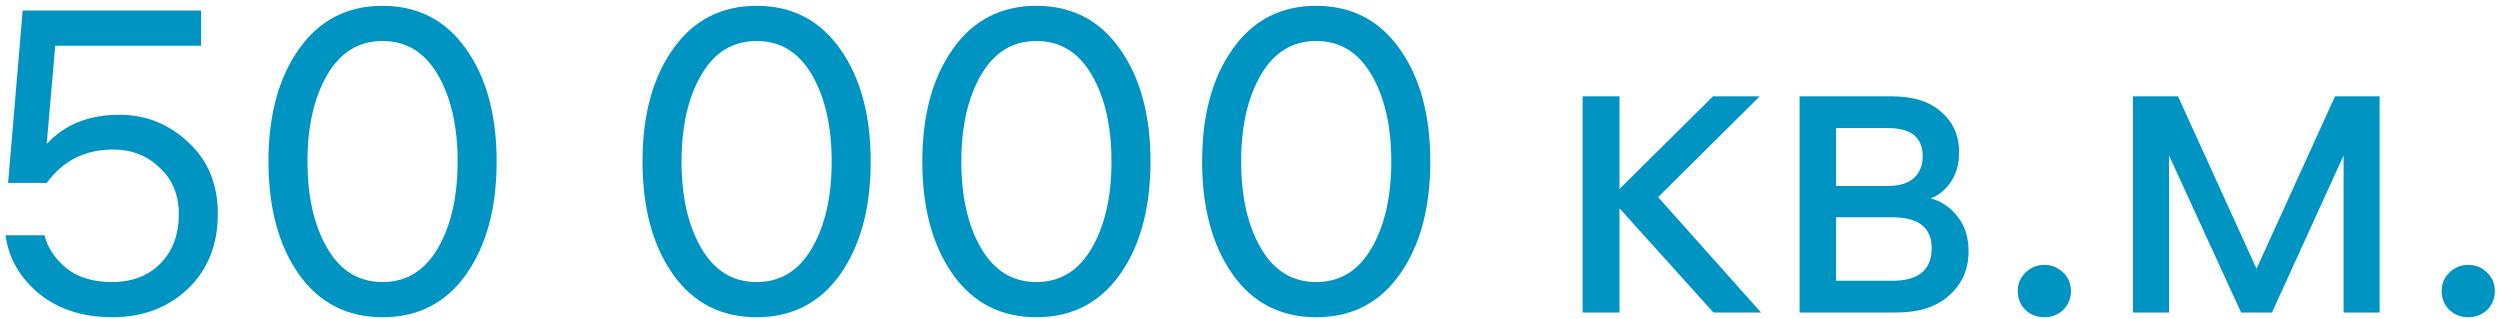
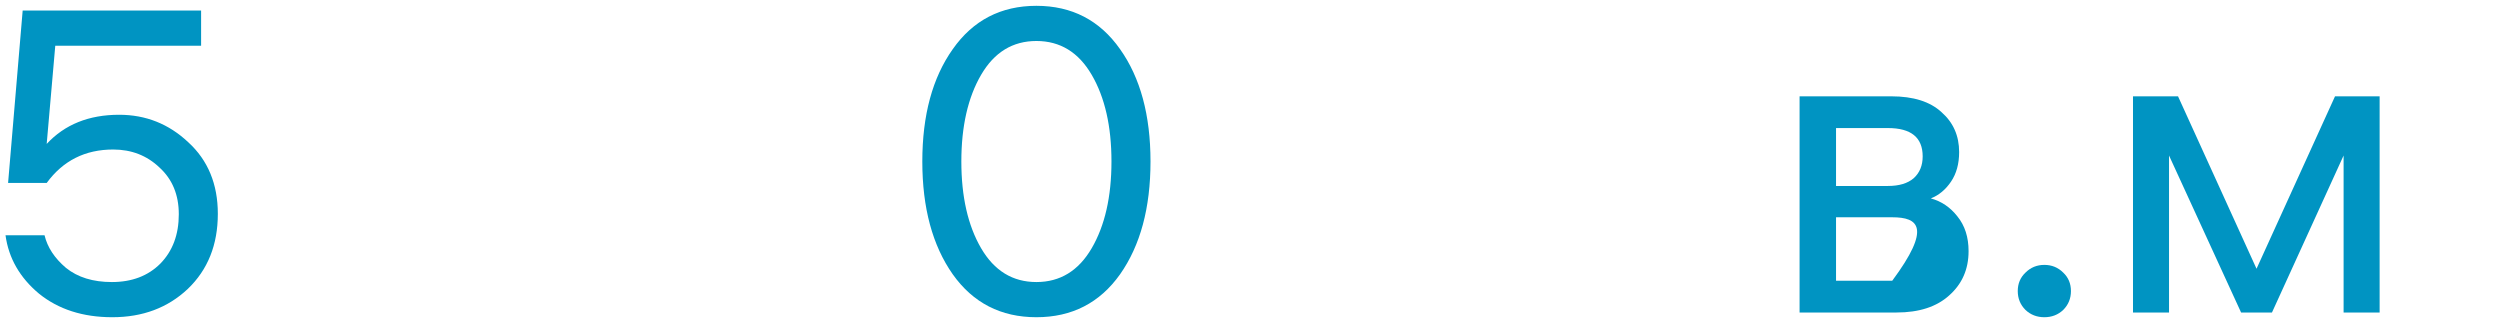
<svg xmlns="http://www.w3.org/2000/svg" width="408" height="52" viewBox="0 0 408 52" fill="none">
  <path d="M18.26 46.03C21.527 46.03 24.163 45.027 26.17 43.02C28.177 40.967 29.18 38.283 29.18 34.97C29.18 31.797 28.13 29.253 26.03 27.34C23.977 25.38 21.457 24.4 18.47 24.4C13.897 24.4 10.28 26.22 7.62 29.86H1.32L3.7 1.72H32.82V7.46H9.02L7.62 23.49C10.56 20.317 14.503 18.73 19.45 18.73C23.79 18.73 27.547 20.223 30.72 23.21C33.94 26.15 35.55 30.047 35.55 34.9C35.55 39.94 33.917 44.023 30.65 47.15C27.383 50.23 23.277 51.77 18.33 51.77C13.523 51.77 9.533 50.487 6.36 47.92C3.233 45.307 1.413 42.133 0.9 38.4H7.27C7.737 40.36 8.903 42.133 10.77 43.72C12.683 45.26 15.18 46.03 18.26 46.03Z" fill="#0094C2" />
-   <path d="M48.783 8.02C52.096 3.307 56.647 0.95 62.433 0.95C68.22 0.95 72.77 3.307 76.083 8.02C79.397 12.687 81.053 18.8 81.053 26.36C81.053 33.92 79.397 40.057 76.083 44.77C72.77 49.437 68.22 51.77 62.433 51.77C56.647 51.77 52.096 49.437 48.783 44.77C45.47 40.057 43.813 33.92 43.813 26.36C43.813 18.8 45.47 12.687 48.783 8.02ZM53.403 40.5C55.55 44.187 58.56 46.03 62.433 46.03C66.306 46.03 69.317 44.187 71.463 40.5C73.61 36.813 74.683 32.1 74.683 26.36C74.683 20.62 73.61 15.907 71.463 12.22C69.317 8.533 66.306 6.69 62.433 6.69C58.56 6.69 55.55 8.533 53.403 12.22C51.257 15.907 50.183 20.62 50.183 26.36C50.183 32.1 51.257 36.813 53.403 40.5Z" fill="#0094C2" />
-   <path d="M109.828 8.02C113.141 3.307 117.691 0.95 123.478 0.95C129.265 0.95 133.815 3.307 137.128 8.02C140.441 12.687 142.098 18.8 142.098 26.36C142.098 33.92 140.441 40.057 137.128 44.77C133.815 49.437 129.265 51.77 123.478 51.77C117.691 51.77 113.141 49.437 109.828 44.77C106.515 40.057 104.858 33.92 104.858 26.36C104.858 18.8 106.515 12.687 109.828 8.02ZM114.448 40.5C116.595 44.187 119.605 46.03 123.478 46.03C127.351 46.03 130.361 44.187 132.508 40.5C134.655 36.813 135.728 32.1 135.728 26.36C135.728 20.62 134.655 15.907 132.508 12.22C130.361 8.533 127.351 6.69 123.478 6.69C119.605 6.69 116.595 8.533 114.448 12.22C112.301 15.907 111.228 20.62 111.228 26.36C111.228 32.1 112.301 36.813 114.448 40.5Z" fill="#0094C2" />
  <path d="M155.492 8.02C158.806 3.307 163.355 0.95 169.142 0.95C174.929 0.95 179.479 3.307 182.792 8.02C186.106 12.687 187.762 18.8 187.762 26.36C187.762 33.92 186.106 40.057 182.792 44.77C179.479 49.437 174.929 51.77 169.142 51.77C163.355 51.77 158.806 49.437 155.492 44.77C152.179 40.057 150.522 33.92 150.522 26.36C150.522 18.8 152.179 12.687 155.492 8.02ZM160.112 40.5C162.259 44.187 165.269 46.03 169.142 46.03C173.015 46.03 176.025 44.187 178.172 40.5C180.319 36.813 181.392 32.1 181.392 26.36C181.392 20.62 180.319 15.907 178.172 12.22C176.025 8.533 173.015 6.69 169.142 6.69C165.269 6.69 162.259 8.533 160.112 12.22C157.966 15.907 156.892 20.62 156.892 26.36C156.892 32.1 157.966 36.813 160.112 40.5Z" fill="#0094C2" />
-   <path d="M201.156 8.02C204.47 3.307 209.02 0.95 214.806 0.95C220.593 0.95 225.143 3.307 228.456 8.02C231.77 12.687 233.426 18.8 233.426 26.36C233.426 33.92 231.77 40.057 228.456 44.77C225.143 49.437 220.593 51.77 214.806 51.77C209.02 51.77 204.47 49.437 201.156 44.77C197.843 40.057 196.186 33.92 196.186 26.36C196.186 18.8 197.843 12.687 201.156 8.02ZM205.776 40.5C207.923 44.187 210.933 46.03 214.806 46.03C218.68 46.03 221.69 44.187 223.836 40.5C225.983 36.813 227.056 32.1 227.056 26.36C227.056 20.62 225.983 15.907 223.836 12.22C221.69 8.533 218.68 6.69 214.806 6.69C210.933 6.69 207.923 8.533 205.776 12.22C203.63 15.907 202.556 20.62 202.556 26.36C202.556 32.1 203.63 36.813 205.776 40.5Z" fill="#0094C2" />
-   <path d="M264.301 51H258.281V15.72H264.301V30.84L279.561 15.72H287.191L270.601 32.17L287.401 51H279.631L264.301 33.99V51Z" fill="#0094C2" />
-   <path d="M293.691 51V15.72H308.671C312.265 15.72 314.995 16.583 316.861 18.31C318.775 19.99 319.731 22.16 319.731 24.82C319.731 26.733 319.288 28.343 318.401 29.65C317.515 30.957 316.418 31.867 315.111 32.38C316.838 32.847 318.285 33.827 319.451 35.32C320.665 36.813 321.271 38.703 321.271 40.99C321.271 43.93 320.221 46.333 318.121 48.2C316.068 50.067 313.198 51 309.511 51H293.691ZM308.811 35.46H299.641V45.82H308.811C313.105 45.82 315.251 44.047 315.251 40.5C315.251 37.14 313.105 35.46 308.811 35.46ZM308.111 20.9H299.641V30.35H308.111C309.931 30.35 311.331 29.93 312.311 29.09C313.291 28.203 313.781 27.013 313.781 25.52C313.781 22.44 311.891 20.9 308.111 20.9Z" fill="#0094C2" />
+   <path d="M293.691 51V15.72H308.671C312.265 15.72 314.995 16.583 316.861 18.31C318.775 19.99 319.731 22.16 319.731 24.82C319.731 26.733 319.288 28.343 318.401 29.65C317.515 30.957 316.418 31.867 315.111 32.38C316.838 32.847 318.285 33.827 319.451 35.32C320.665 36.813 321.271 38.703 321.271 40.99C321.271 43.93 320.221 46.333 318.121 48.2C316.068 50.067 313.198 51 309.511 51H293.691ZM308.811 35.46H299.641V45.82H308.811C315.251 37.14 313.105 35.46 308.811 35.46ZM308.111 20.9H299.641V30.35H308.111C309.931 30.35 311.331 29.93 312.311 29.09C313.291 28.203 313.781 27.013 313.781 25.52C313.781 22.44 311.891 20.9 308.111 20.9Z" fill="#0094C2" />
  <path d="M330.558 44.49C331.398 43.65 332.425 43.23 333.638 43.23C334.852 43.23 335.878 43.65 336.718 44.49C337.558 45.283 337.978 46.287 337.978 47.5C337.978 48.713 337.558 49.74 336.718 50.58C335.878 51.373 334.852 51.77 333.638 51.77C332.425 51.77 331.398 51.373 330.558 50.58C329.718 49.74 329.298 48.713 329.298 47.5C329.298 46.287 329.718 45.283 330.558 44.49Z" fill="#0094C2" />
  <path d="M348.105 15.72H355.455L368.265 43.86L381.075 15.72H388.355V51H382.475V25.38L370.785 51H365.745L353.985 25.38V51H348.105V15.72Z" fill="#0094C2" />
-   <path d="M399.738 44.49C400.578 43.65 401.605 43.23 402.818 43.23C404.031 43.23 405.058 43.65 405.898 44.49C406.738 45.283 407.158 46.287 407.158 47.5C407.158 48.713 406.738 49.74 405.898 50.58C405.058 51.373 404.031 51.77 402.818 51.77C401.605 51.77 400.578 51.373 399.738 50.58C398.898 49.74 398.478 48.713 398.478 47.5C398.478 46.287 398.898 45.283 399.738 44.49Z" fill="#0094C2" />
</svg>